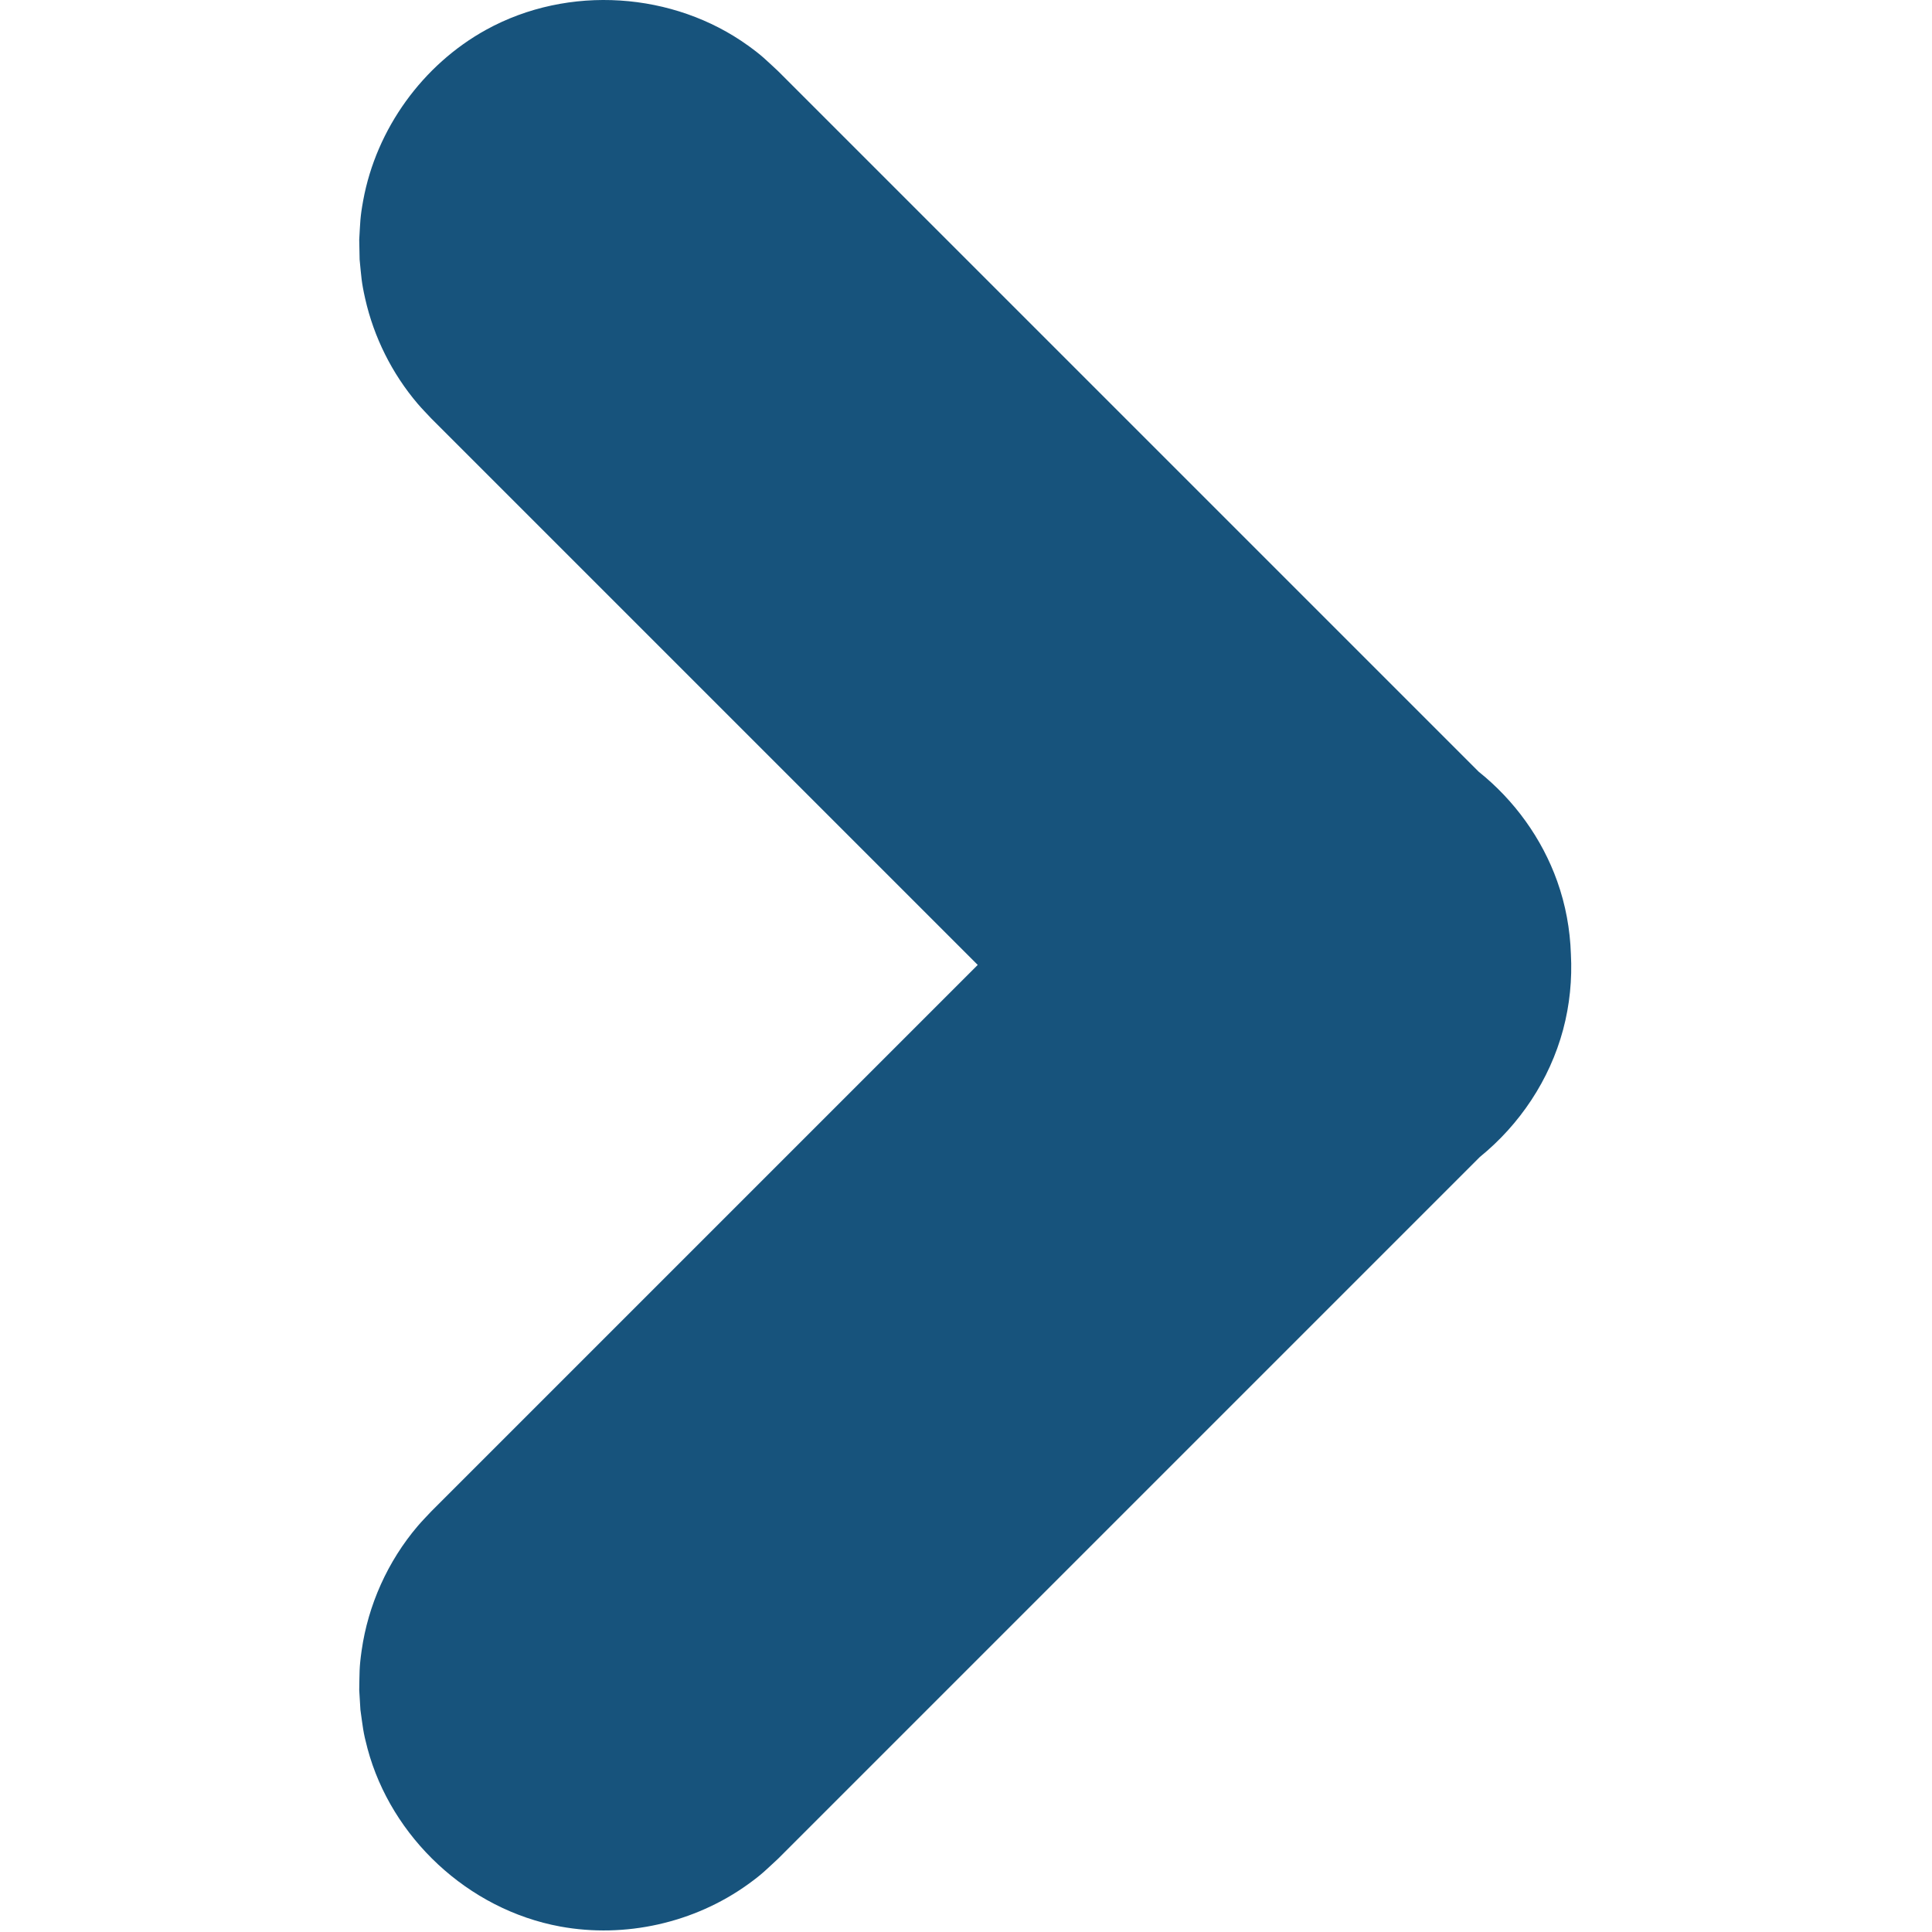
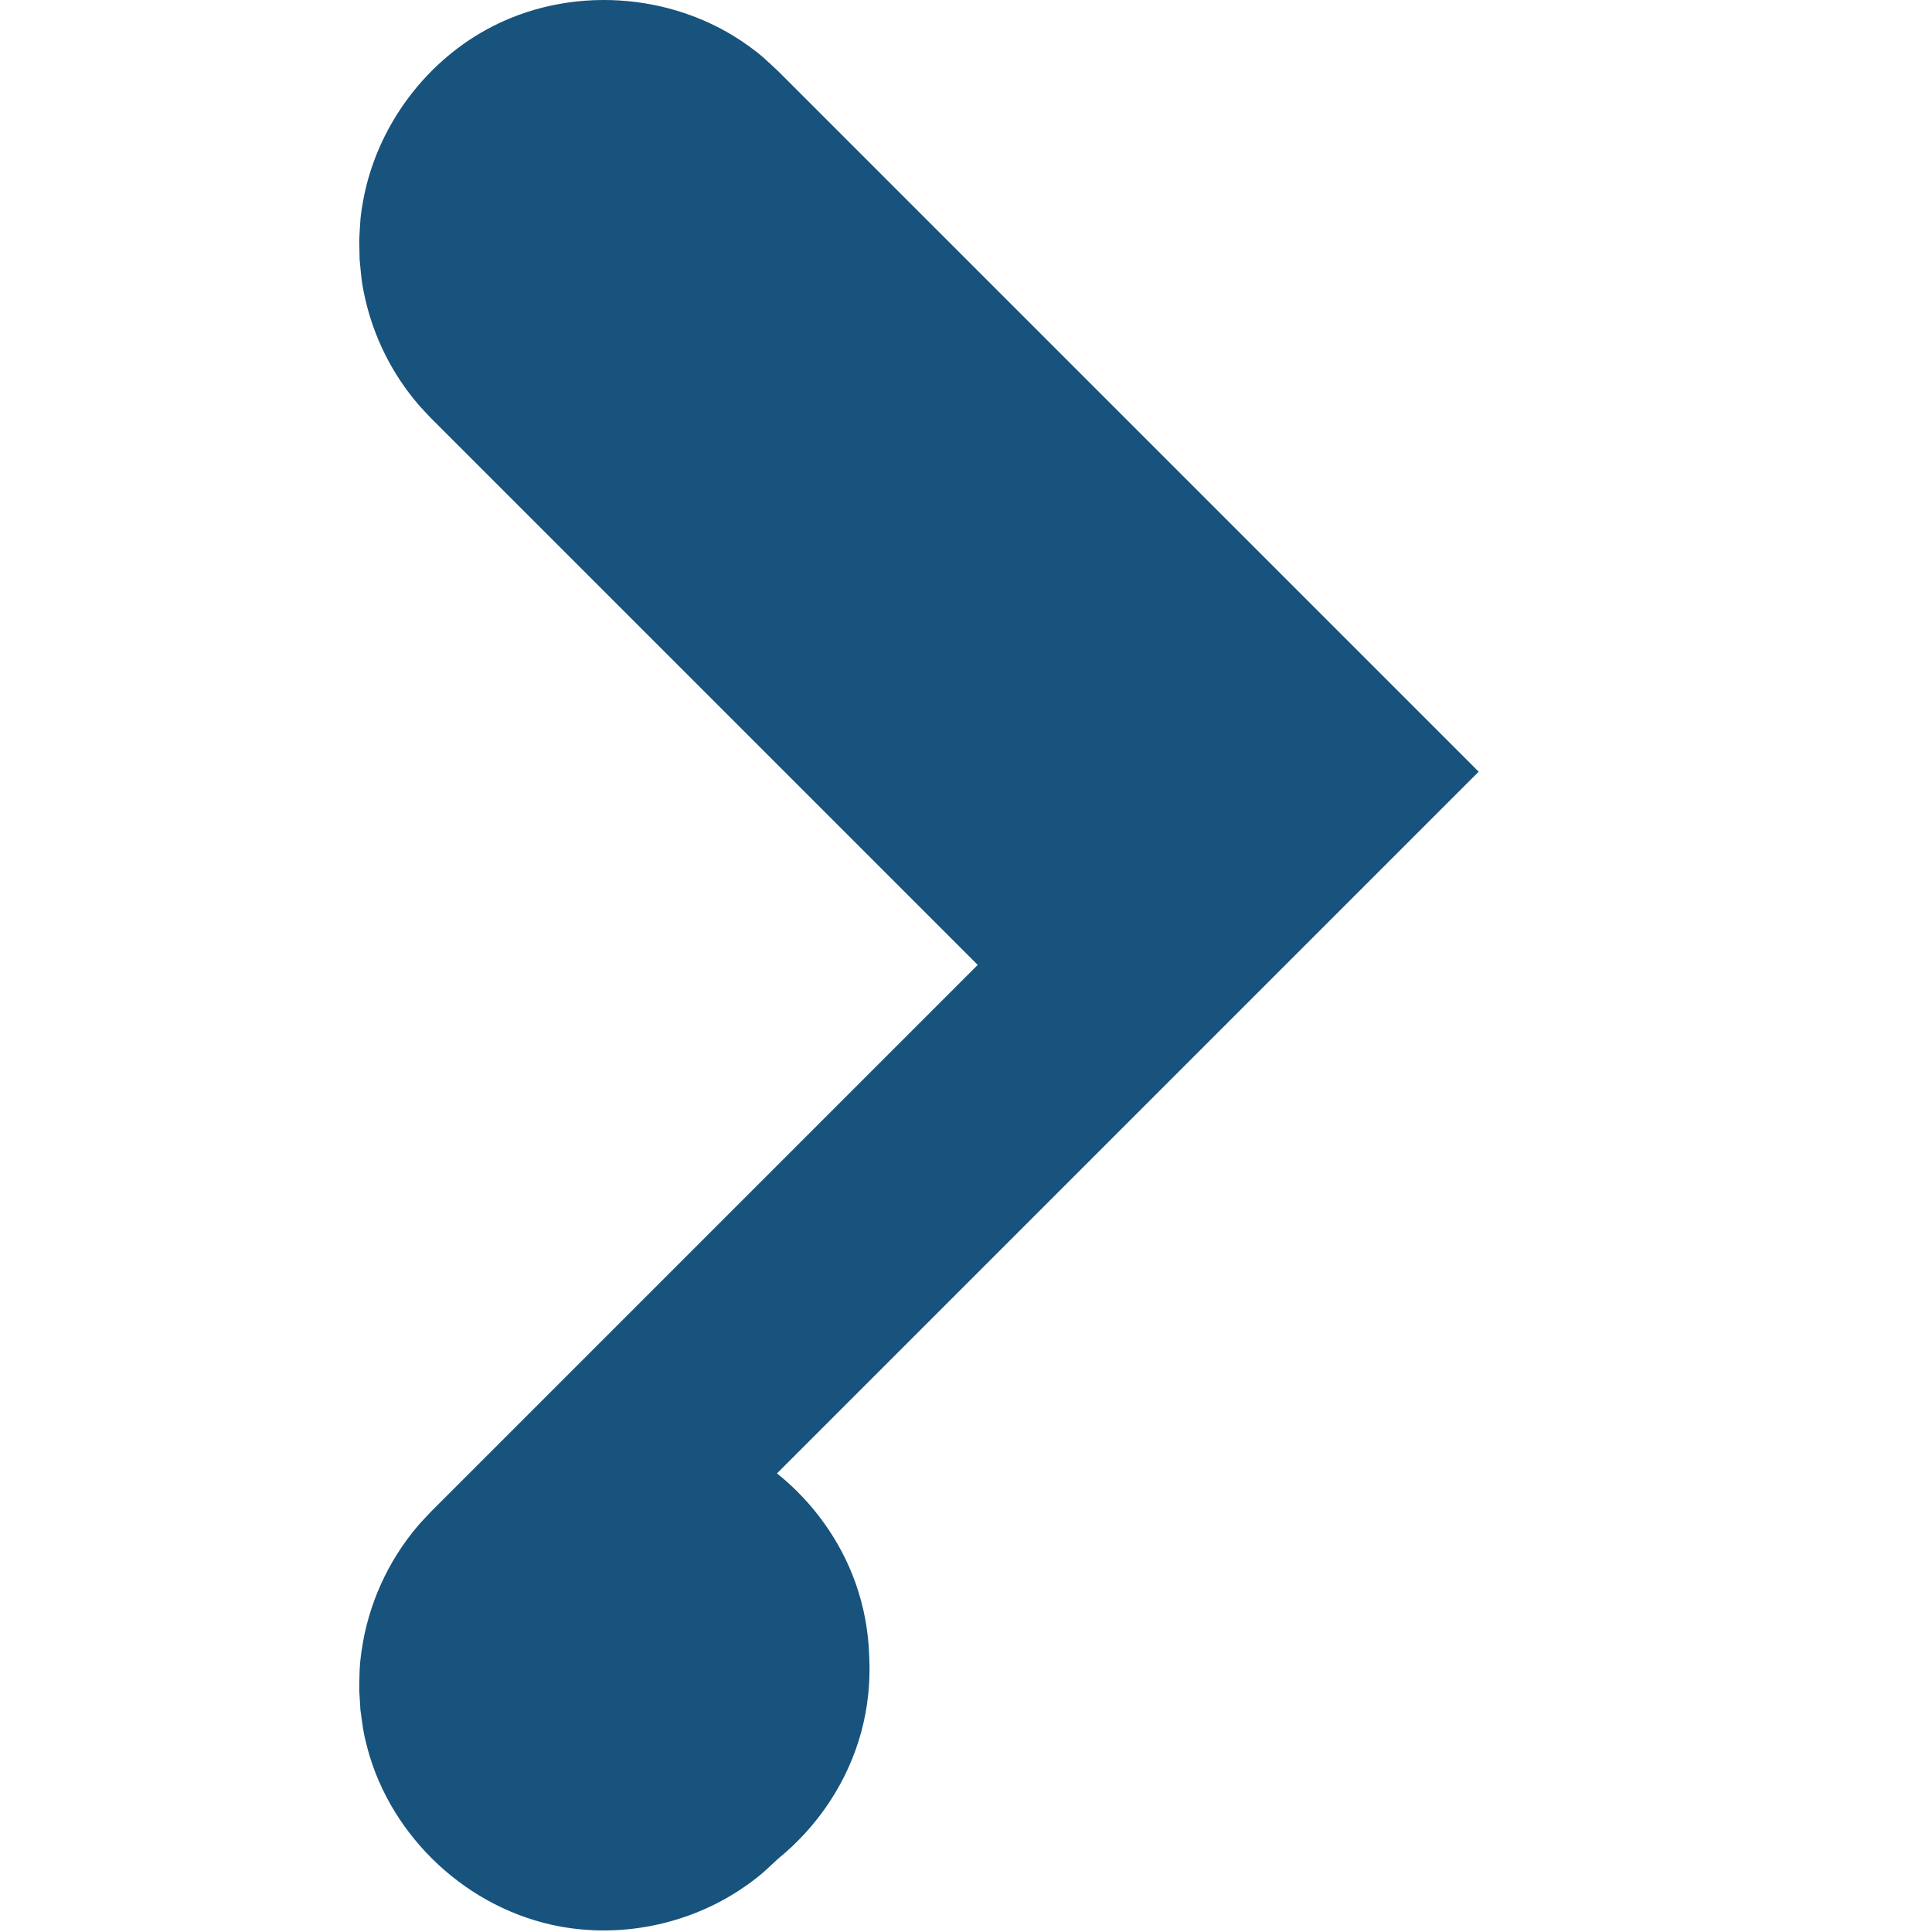
<svg xmlns="http://www.w3.org/2000/svg" width="100%" height="100%" viewBox="0 0 834 834" version="1.1" xml:space="preserve" style="fill-rule:evenodd;clip-rule:evenodd;stroke-linejoin:round;stroke-miterlimit:2;">
  <g id="Artboard1">
-     <rect x="0" y="0" width="833.331" height="833.331" style="fill:none;" />
-     <path d="M638.308,333.125l-302.406,-302.405c-5.568,-5.136 -6.825,-6.607 -12.987,-11.046c-32.104,-23.128 -77.425,-26.455 -113.04,-6.838c-27.388,15.086 -47.426,42.766 -53.095,73.701c-1.369,7.47 -1.256,9.402 -1.714,16.964c0.057,2.843 0.115,5.687 0.172,8.53c0.762,7.537 0.727,9.472 2.396,16.881c3.75,16.651 11.58,32.344 22.655,45.364c1.843,2.167 3.858,4.181 5.786,6.271l235.987,235.987l-235.987,235.986c-1.928,2.088 -3.942,4.104 -5.785,6.272c-12.919,15.184 -21.398,34.057 -24.193,53.754c-1.068,7.521 -0.877,9.444 -1.03,17.022c0.171,2.841 0.344,5.676 0.515,8.518c1.064,7.498 1.108,9.429 3.073,16.77c10.241,38.219 43.243,69.456 83.237,76.789c27.947,5.117 57.814,-1.528 81.023,-18.248c6.162,-4.442 7.42,-5.913 12.987,-11.051l302.909,-302.904c17.193,-13.969 30.124,-33.247 35.944,-54.955c2.849,-10.645 3.947,-21.715 3.358,-32.705c-0.351,-10.62 -2.282,-21.214 -5.898,-31.347c-6.595,-18.518 -18.536,-35.015 -33.907,-47.31Z" style="fill:#17537c;fill-rule:nonzero;" />
+     <path d="M638.308,333.125l-302.406,-302.405c-5.568,-5.136 -6.825,-6.607 -12.987,-11.046c-32.104,-23.128 -77.425,-26.455 -113.04,-6.838c-27.388,15.086 -47.426,42.766 -53.095,73.701c-1.369,7.47 -1.256,9.402 -1.714,16.964c0.057,2.843 0.115,5.687 0.172,8.53c0.762,7.537 0.727,9.472 2.396,16.881c3.75,16.651 11.58,32.344 22.655,45.364c1.843,2.167 3.858,4.181 5.786,6.271l235.987,235.987l-235.987,235.986c-1.928,2.088 -3.942,4.104 -5.785,6.272c-12.919,15.184 -21.398,34.057 -24.193,53.754c-1.068,7.521 -0.877,9.444 -1.03,17.022c0.171,2.841 0.344,5.676 0.515,8.518c1.064,7.498 1.108,9.429 3.073,16.77c10.241,38.219 43.243,69.456 83.237,76.789c27.947,5.117 57.814,-1.528 81.023,-18.248c6.162,-4.442 7.42,-5.913 12.987,-11.051c17.193,-13.969 30.124,-33.247 35.944,-54.955c2.849,-10.645 3.947,-21.715 3.358,-32.705c-0.351,-10.62 -2.282,-21.214 -5.898,-31.347c-6.595,-18.518 -18.536,-35.015 -33.907,-47.31Z" style="fill:#17537c;fill-rule:nonzero;" />
  </g>
</svg>